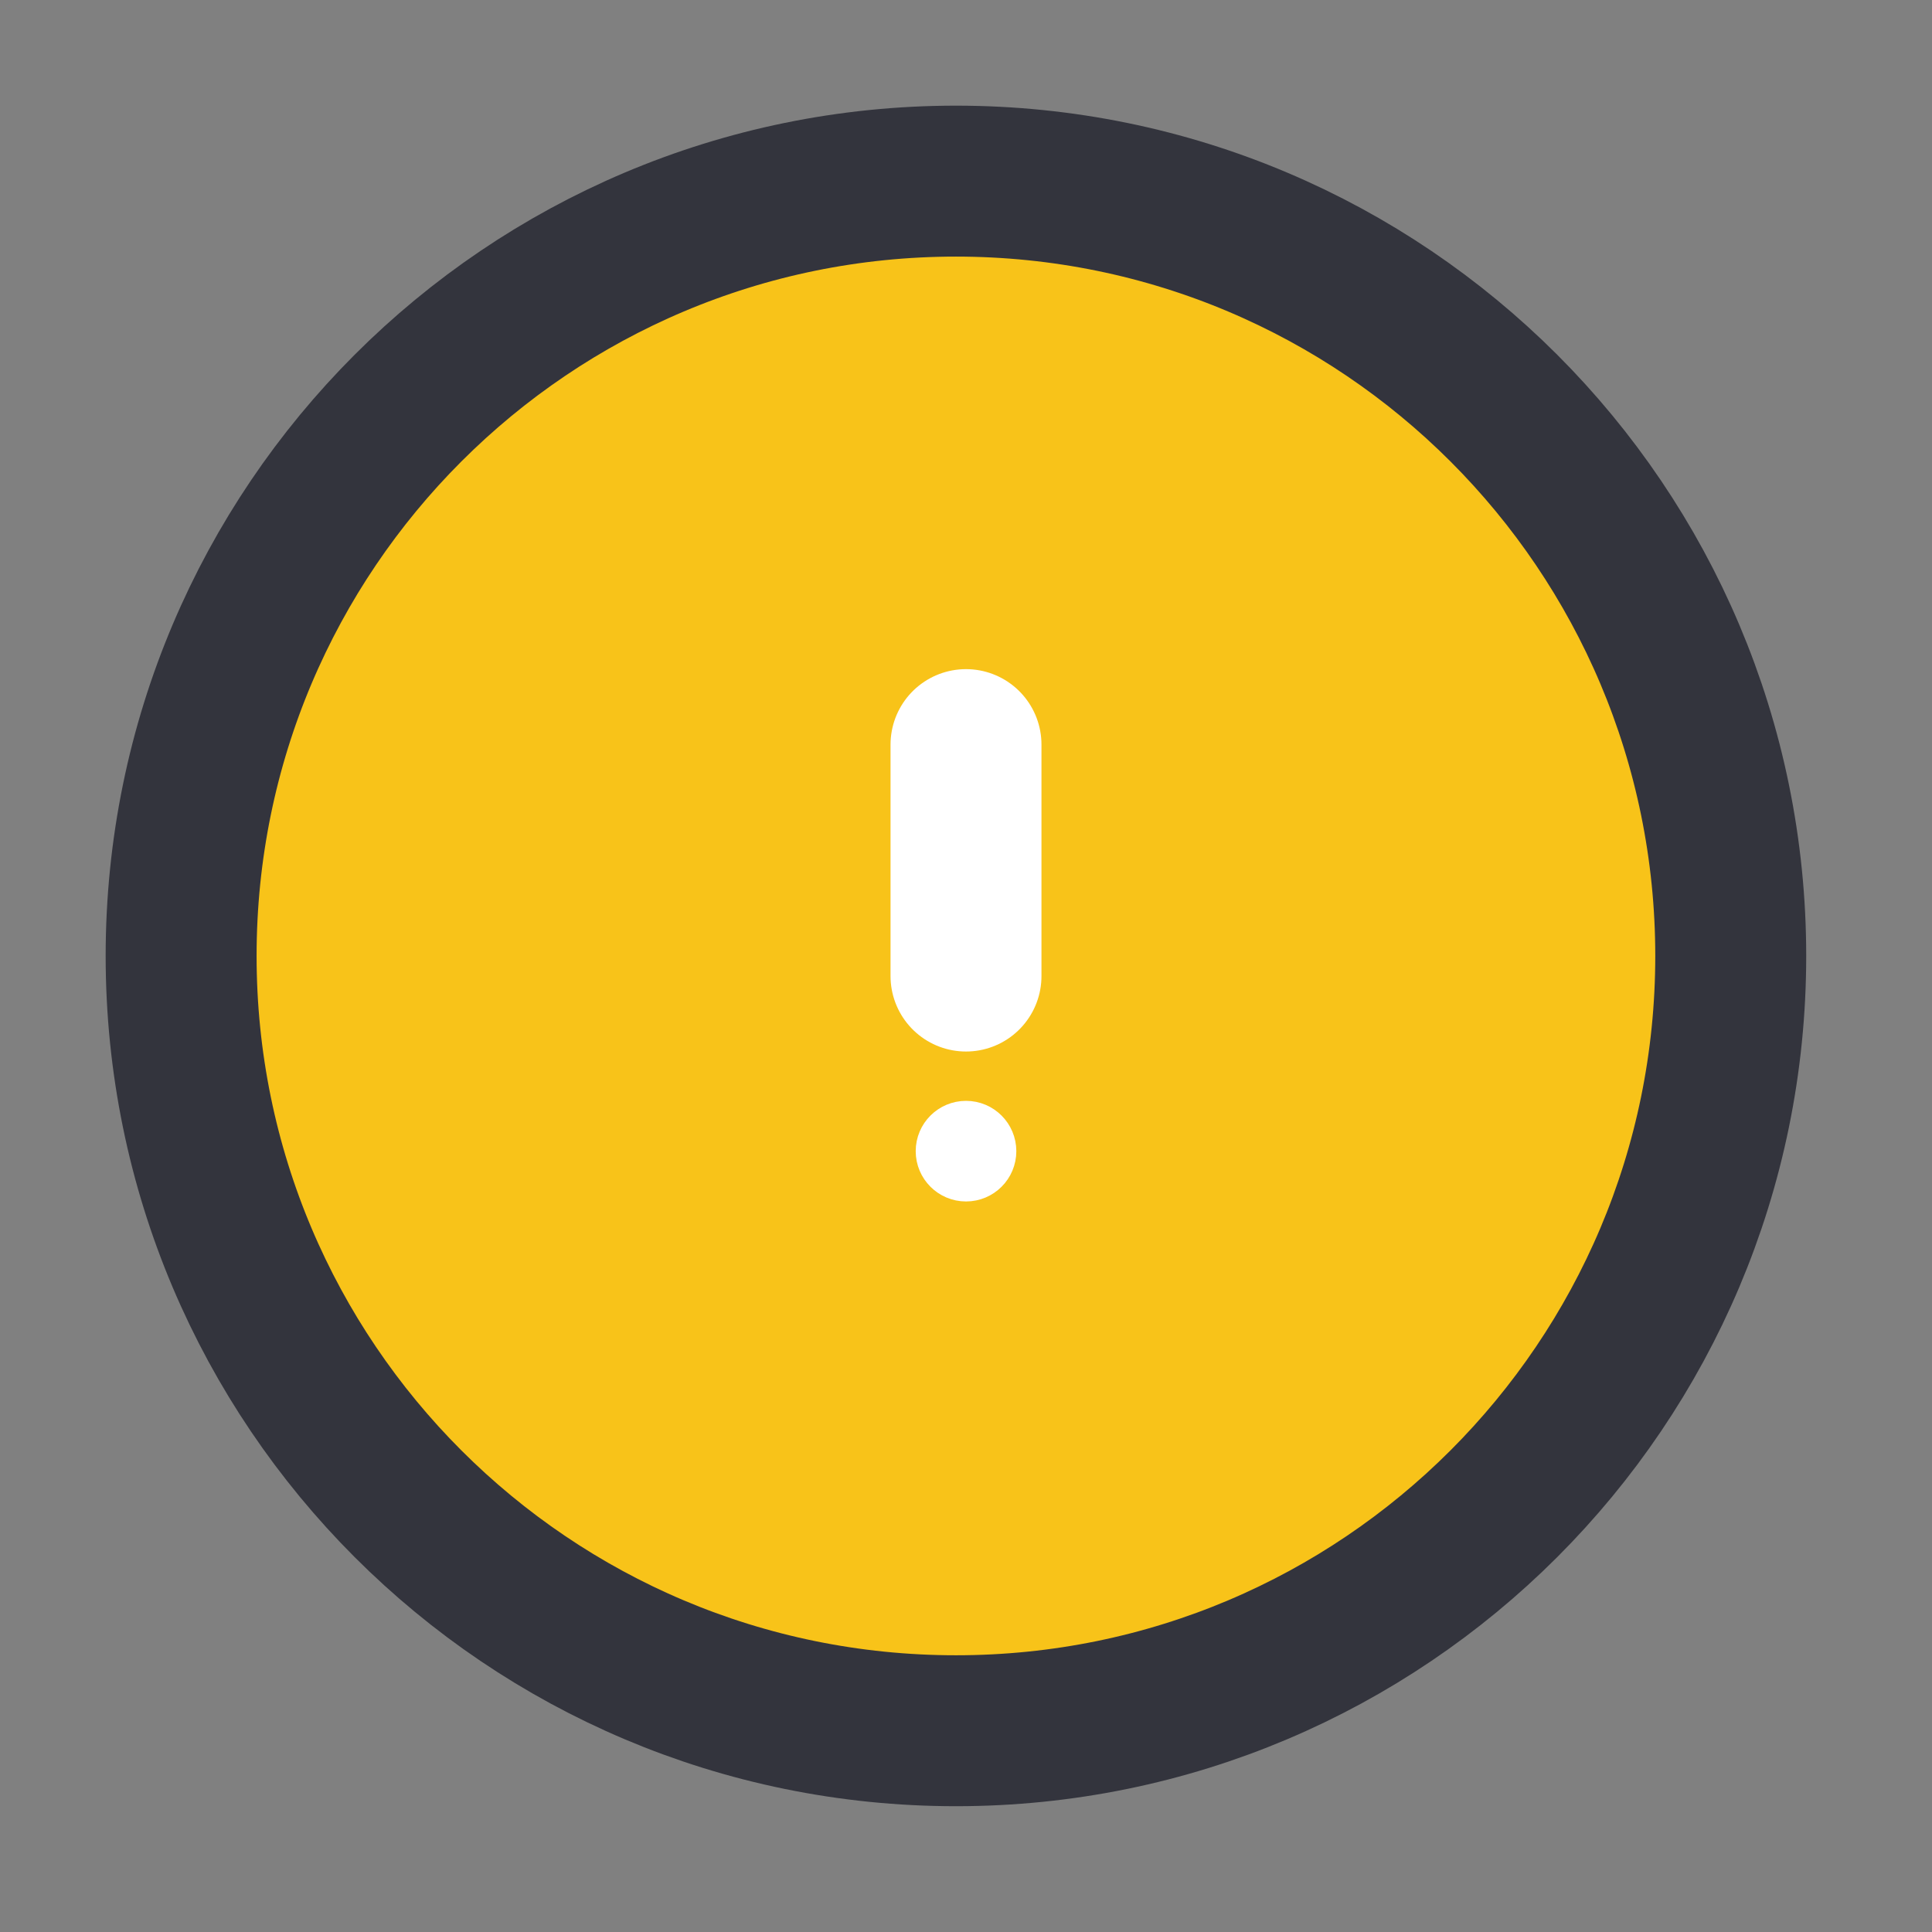
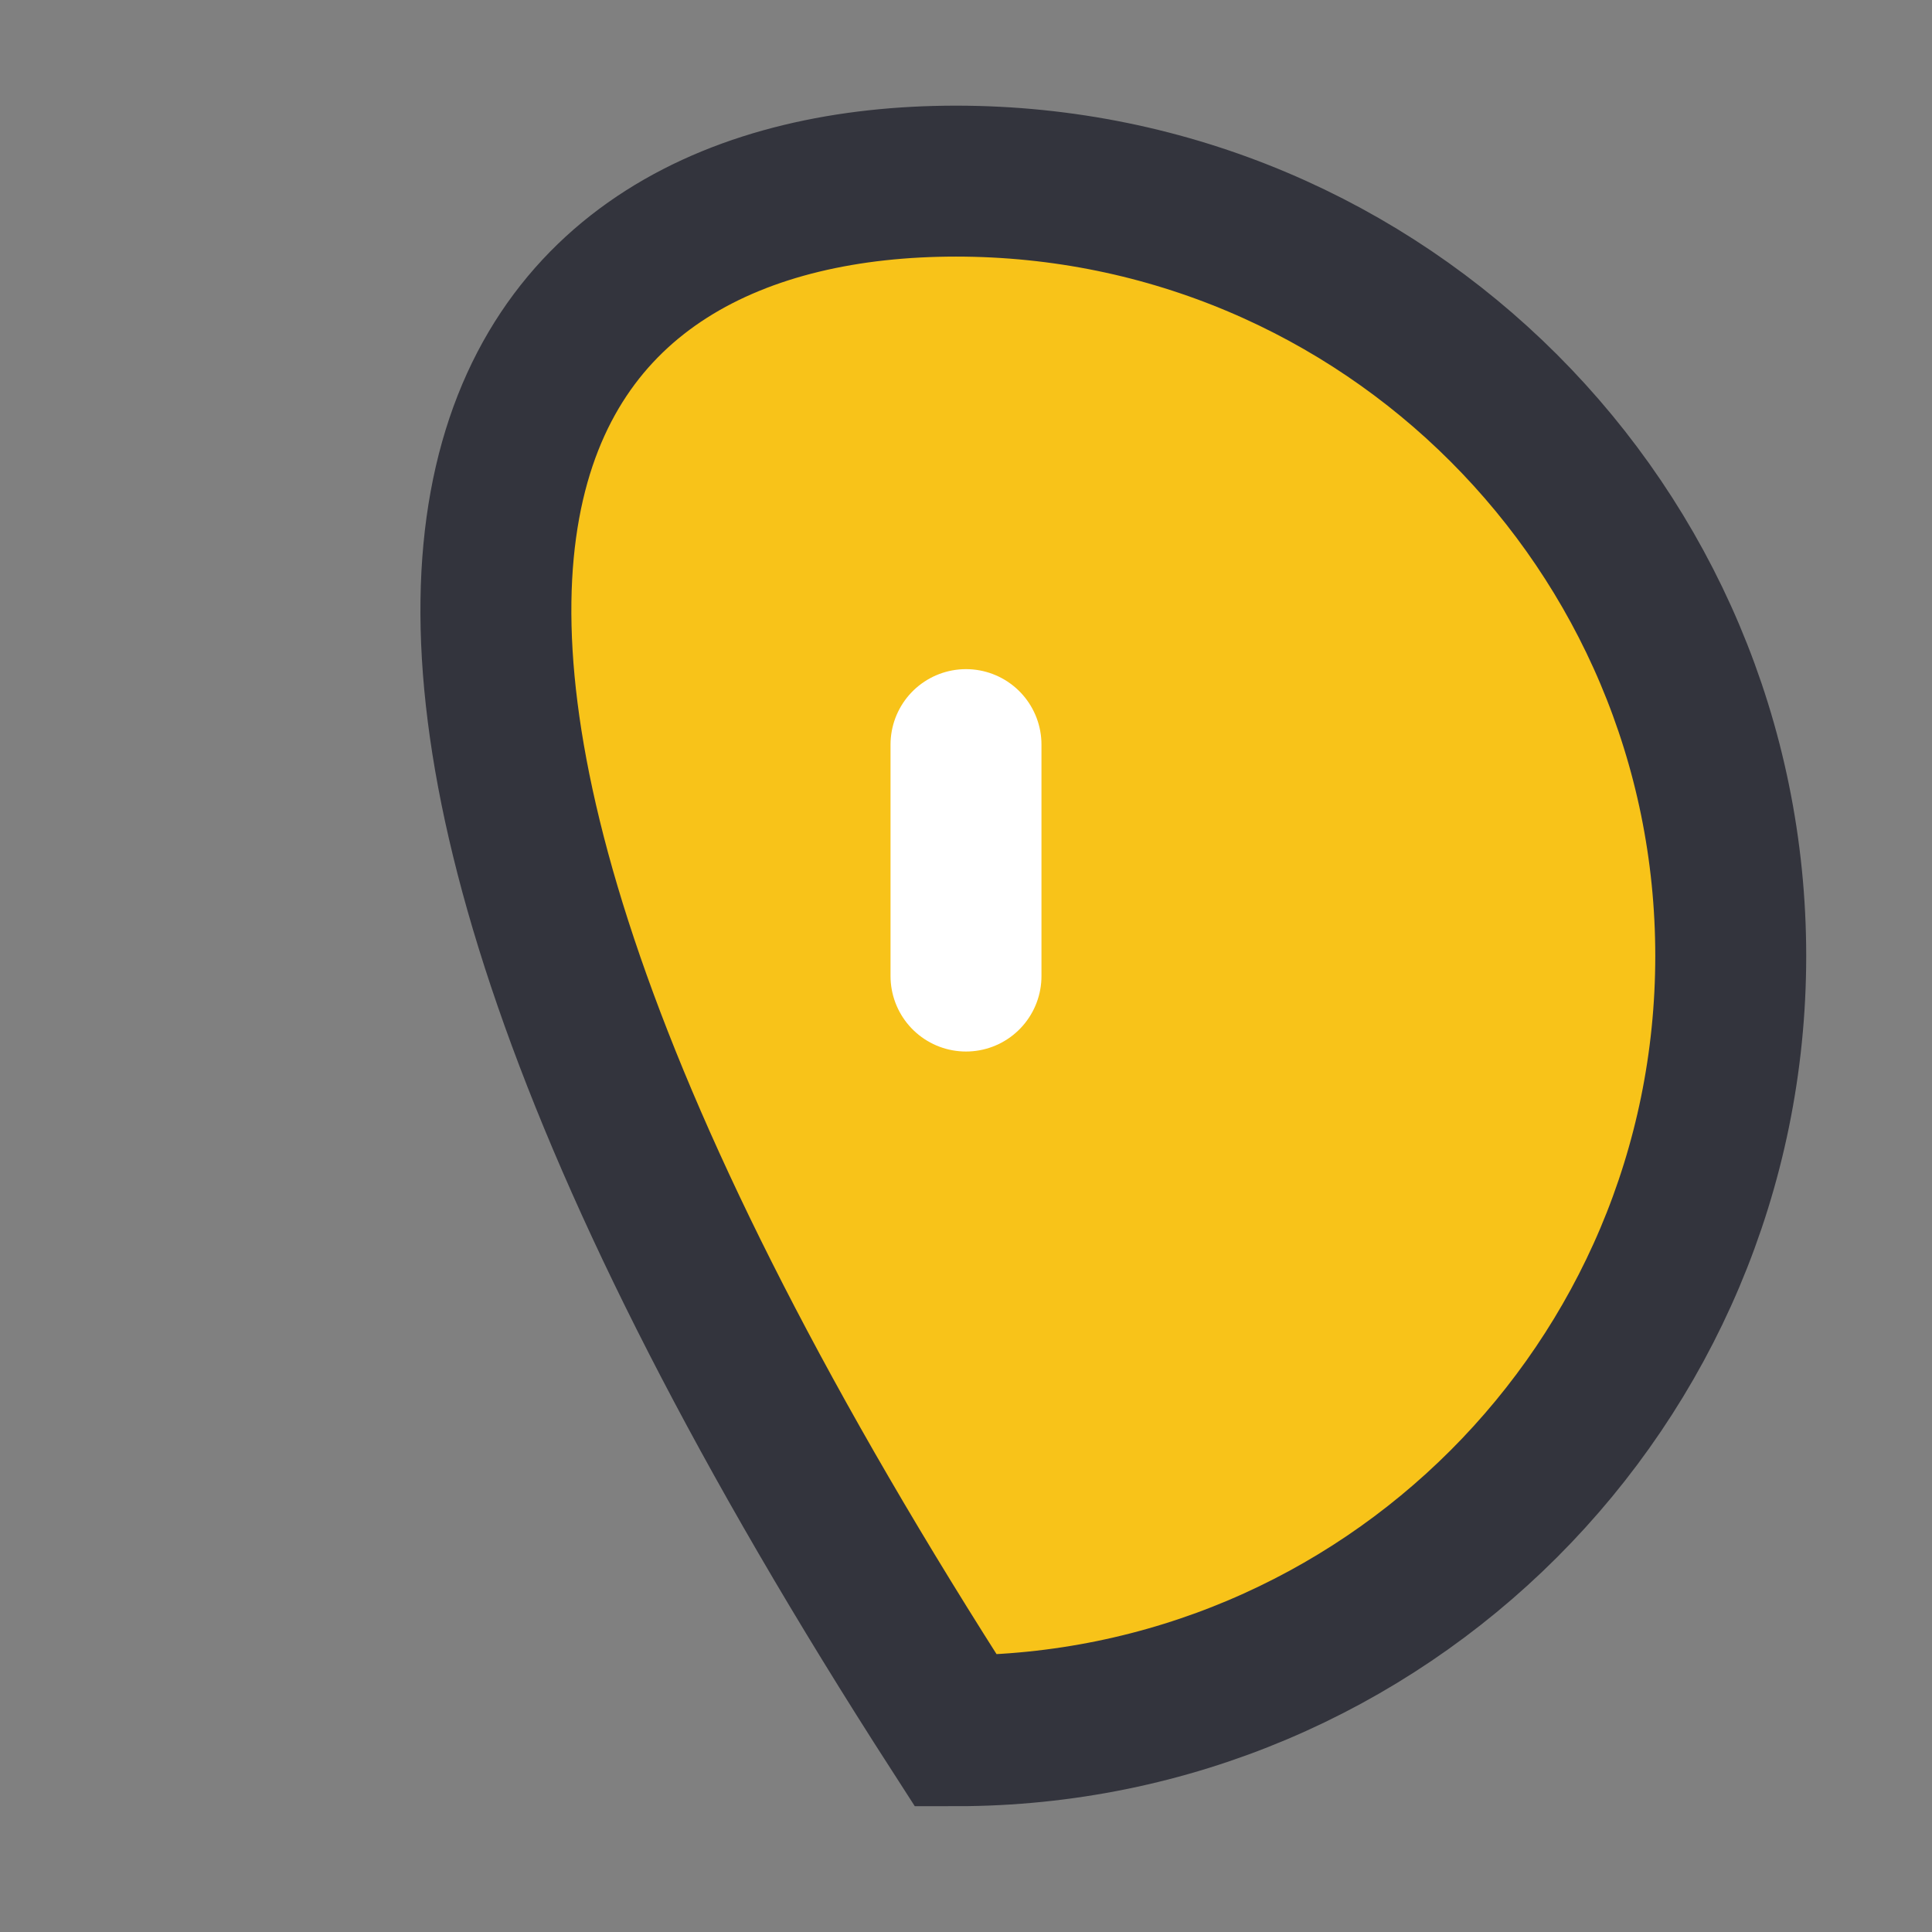
<svg xmlns="http://www.w3.org/2000/svg" width="64" height="64" viewBox="0 0 64 64" fill="none">
  <rect x="0" y="0" width="64" height="64" fill="#808080" stroke="none" />
-   <path d="M57.333 31.667C57.333 45.842 45.842 57.333 31.667 57.333C17.491 57.333 6 45.842 6 31.667C6 17.491 17.491 6 31.667 6C45.842 6 57.333 17.491 57.333 31.667Z" fill="#F8C319" stroke="#33343D" stroke-width="5" />
+   <path d="M57.333 31.667C57.333 45.842 45.842 57.333 31.667 57.333C6 17.491 17.491 6 31.667 6C45.842 6 57.333 17.491 57.333 31.667Z" fill="#F8C319" stroke="#33343D" stroke-width="5" />
  <path d="M32 24.666V32.333V24.666Z" fill="white" />
  <path d="M32 24.666V32.333" stroke="white" stroke-width="5" stroke-linecap="round" stroke-linejoin="round" />
-   <path d="M32.001 36.967C32.645 36.967 33.167 37.49 33.167 38.134C33.167 38.778 32.645 39.3 32.001 39.3C31.357 39.3 30.834 38.778 30.834 38.134C30.834 37.489 31.357 36.967 32.001 36.967Z" fill="white" stroke="white" />
</svg>